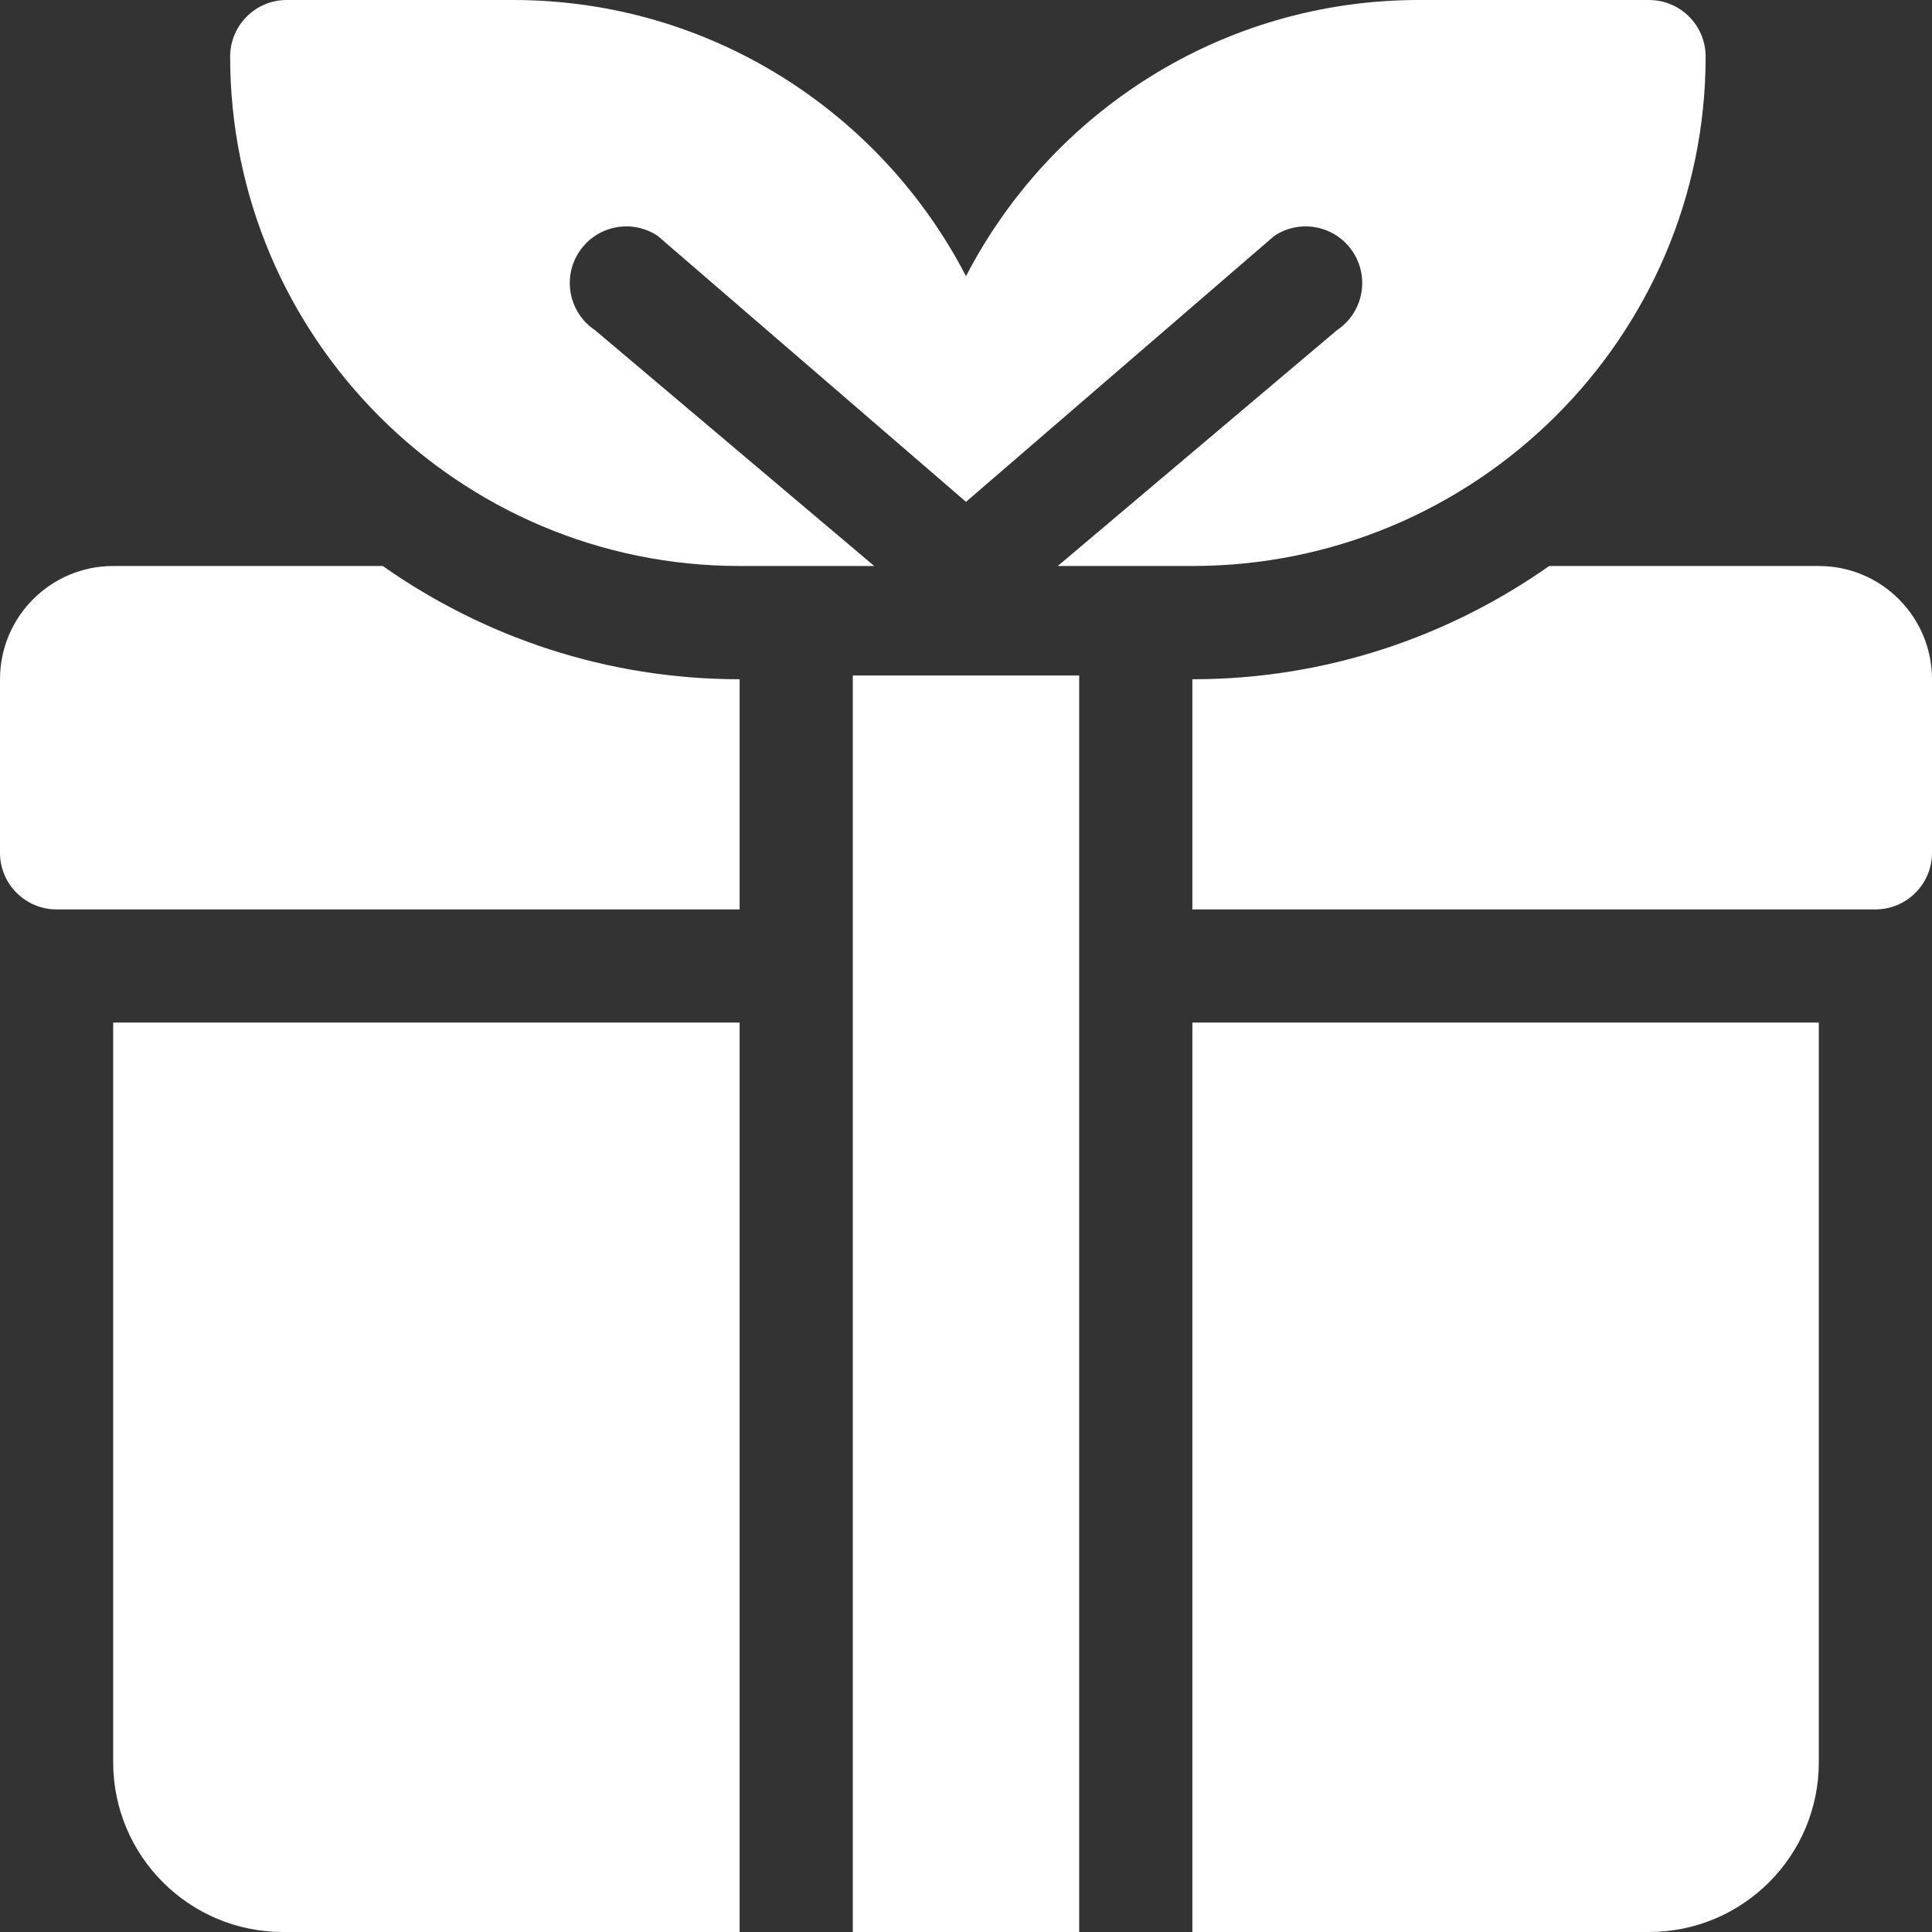
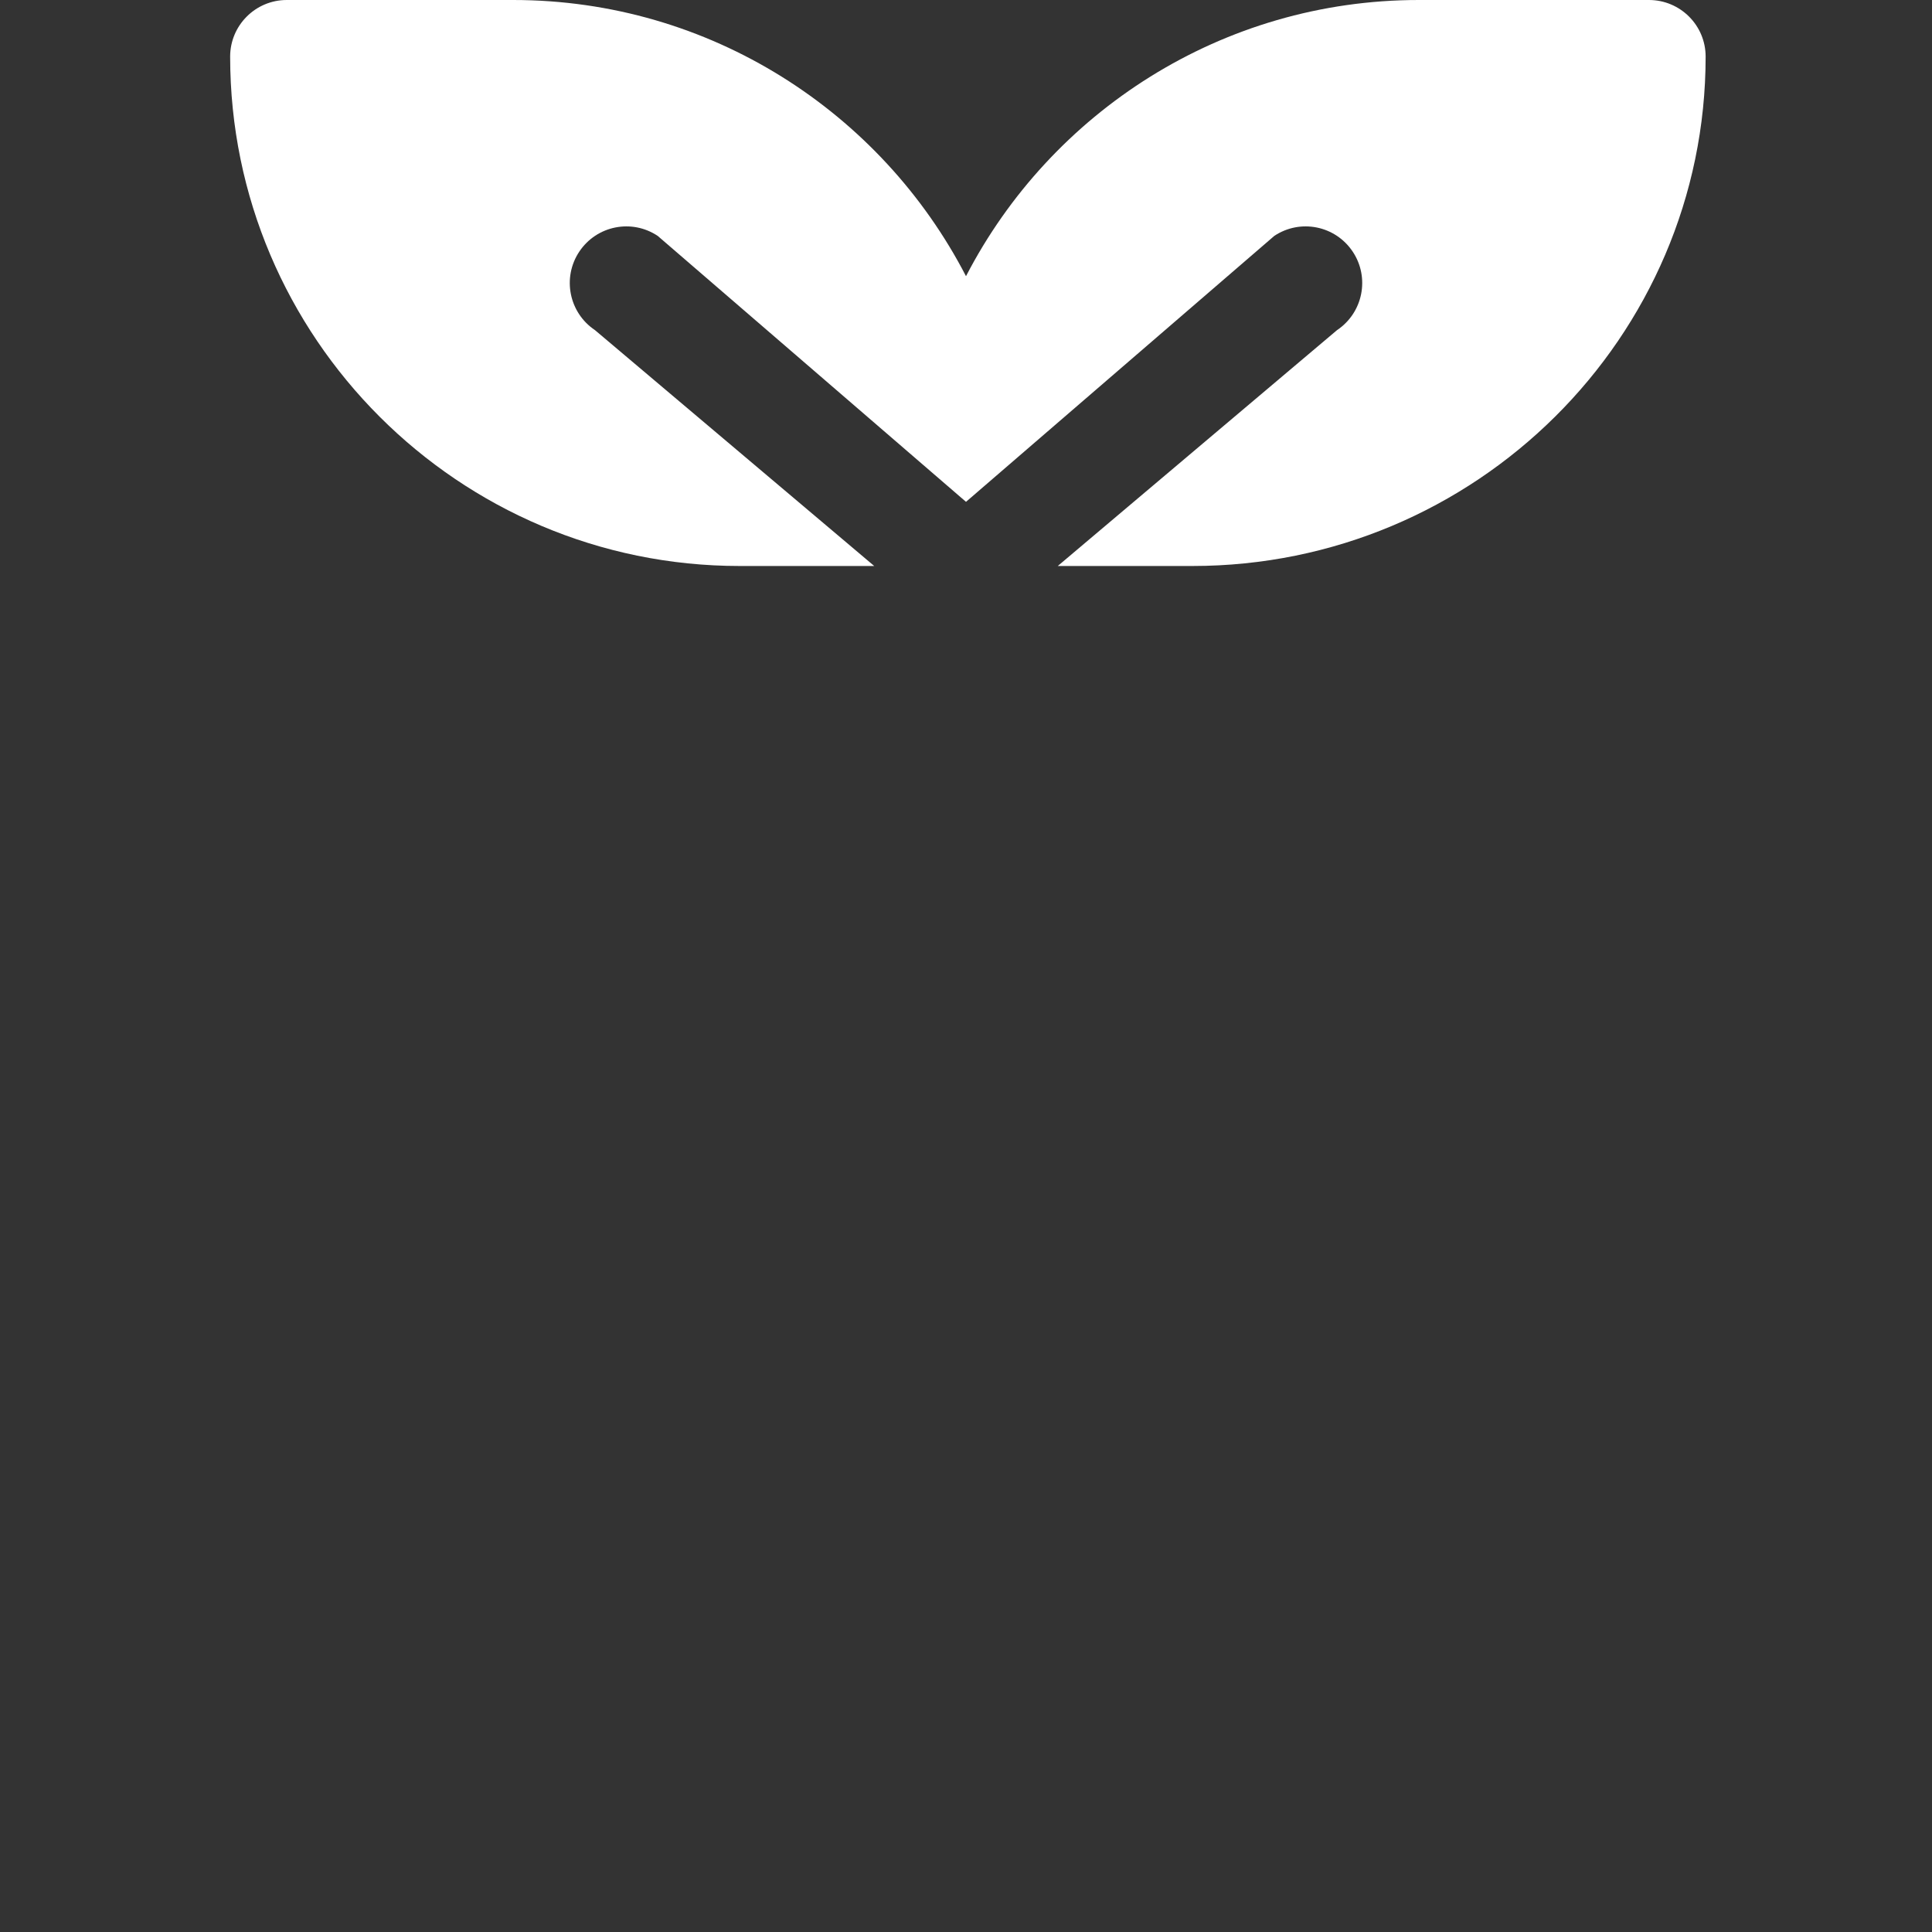
<svg xmlns="http://www.w3.org/2000/svg" width="24px" height="24px" viewBox="0 0 24 24" version="1.1">
  <rect x="0" y="0" width="24" height="24" fill="#333333" stroke="none" />
  <title>product6_white</title>
  <desc>Created with Sketch.</desc>
  <defs />
  <g id="Page-1" stroke="none" stroke-width="1" fill="none" fill-rule="evenodd">
    <g id="Product" transform="translate(-90, -1200)" fill="#FFFFFF" fill-rule="nonzero">
      <g id="Group-19" transform="translate(0, 800)">
        <g id="product6_white" transform="translate(90, 400)">
-           <polygon id="Shape" points="10.594 8.391 10.594 24 13.406 24 13.406 8.391" />
-           <path d="M1.406,21.891 C1.406,23.056 2.351,24 3.516,24 L9.188,24 L9.188,12.703 L1.406,12.703 L1.406,21.891 Z" id="Shape" />
-           <path d="M14.812,24 L20.484,24 C21.649,24 22.594,23.056 22.594,21.891 L22.594,12.703 L14.812,12.703 L14.812,24 Z" id="Shape" />
-           <path d="M22.594,7.031 L19.245,7.031 C17.989,7.914 16.462,8.438 14.812,8.438 L14.812,11.297 L23.297,11.297 C23.685,11.297 24,10.982 24,10.594 L24,8.438 C24,7.661 23.37,7.031 22.594,7.031 Z" id="Shape" />
-           <path d="M1.406,7.031 C0.63,7.031 0,7.661 0,8.438 L0,10.594 C0,10.982 0.315,11.297 0.703,11.297 L9.188,11.297 L9.188,8.438 C7.538,8.438 6.011,7.914 4.755,7.031 L1.406,7.031 Z" id="Shape" />
          <path d="M20.484,0 L17.625,0 C15.179,0 13.053,1.395 12,3.431 C10.947,1.395 8.821,0 6.375,0 L3.562,0 C3.174,0 2.859,0.315 2.859,0.703 C2.859,4.192 5.698,7.031 9.188,7.031 L10.86,7.031 L7.391,4.101 C7.068,3.885 6.981,3.449 7.196,3.126 C7.412,2.802 7.848,2.715 8.171,2.931 L12,6.234 L15.829,2.931 C16.152,2.715 16.588,2.802 16.804,3.126 C17.019,3.449 16.932,3.885 16.609,4.101 L13.14,7.031 L14.812,7.031 C18.328,7.031 21.188,4.192 21.188,0.703 C21.188,0.315 20.873,0 20.484,0 Z" id="Shape" />
        </g>
      </g>
    </g>
  </g>
</svg>